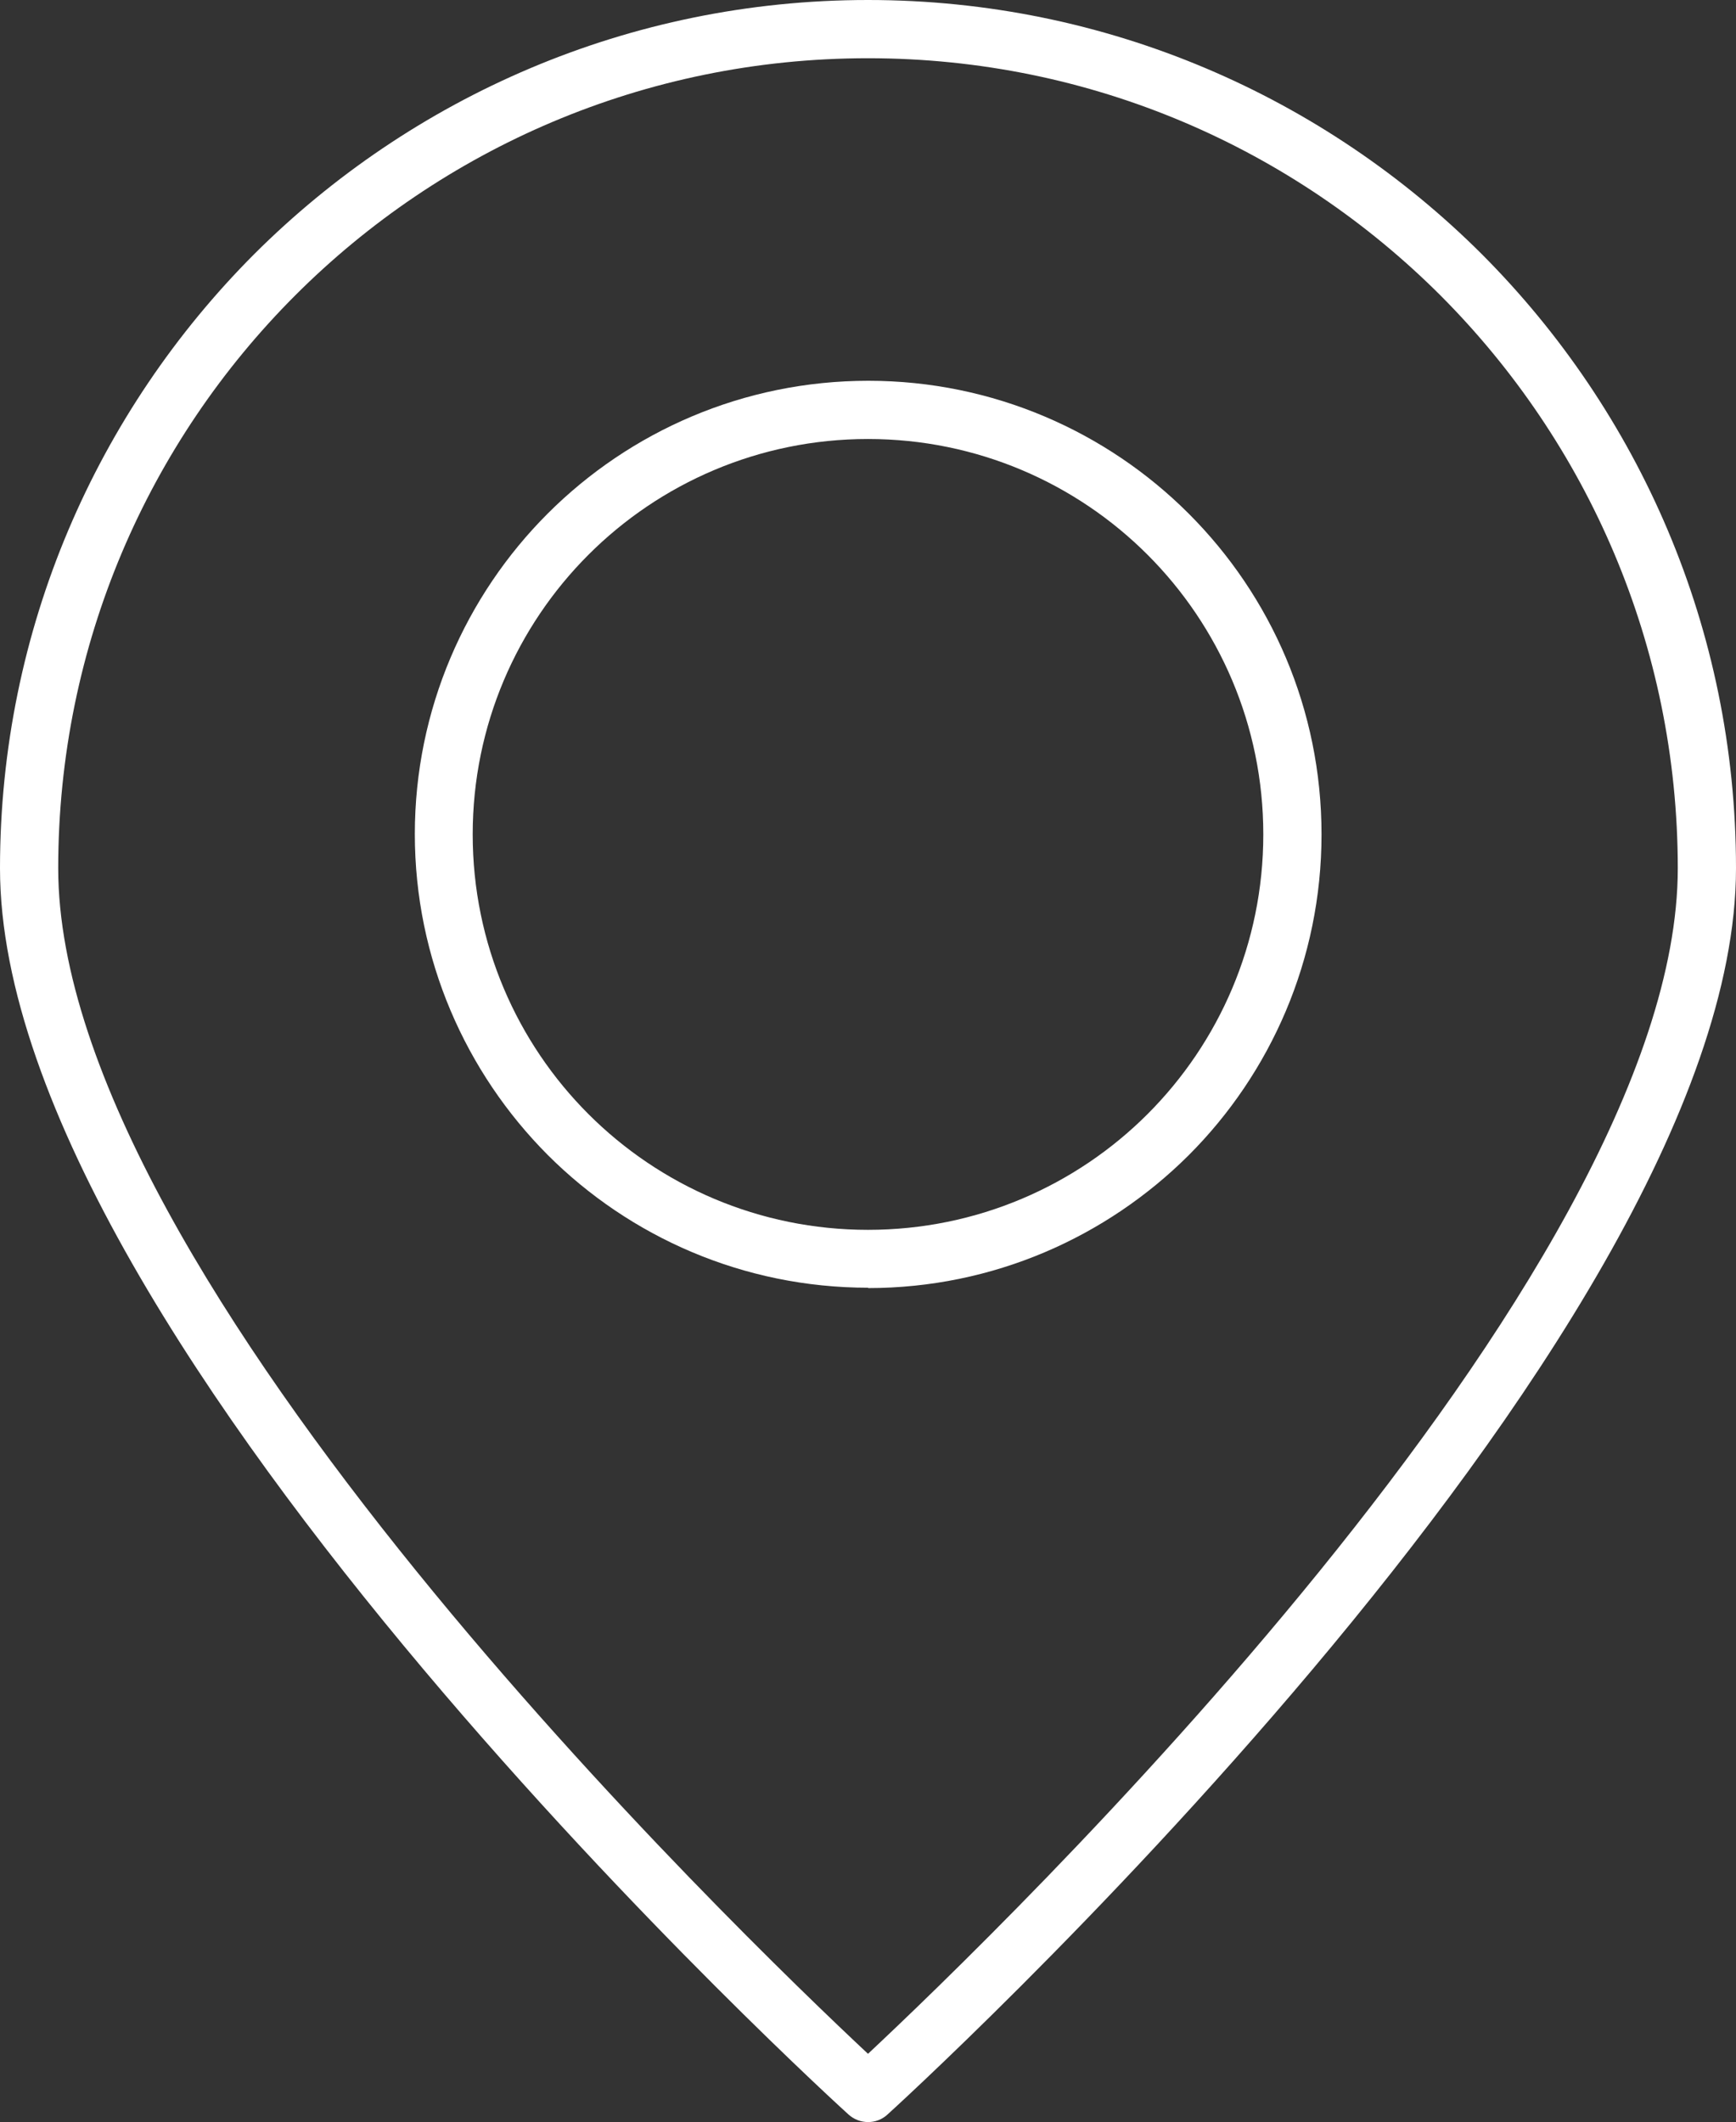
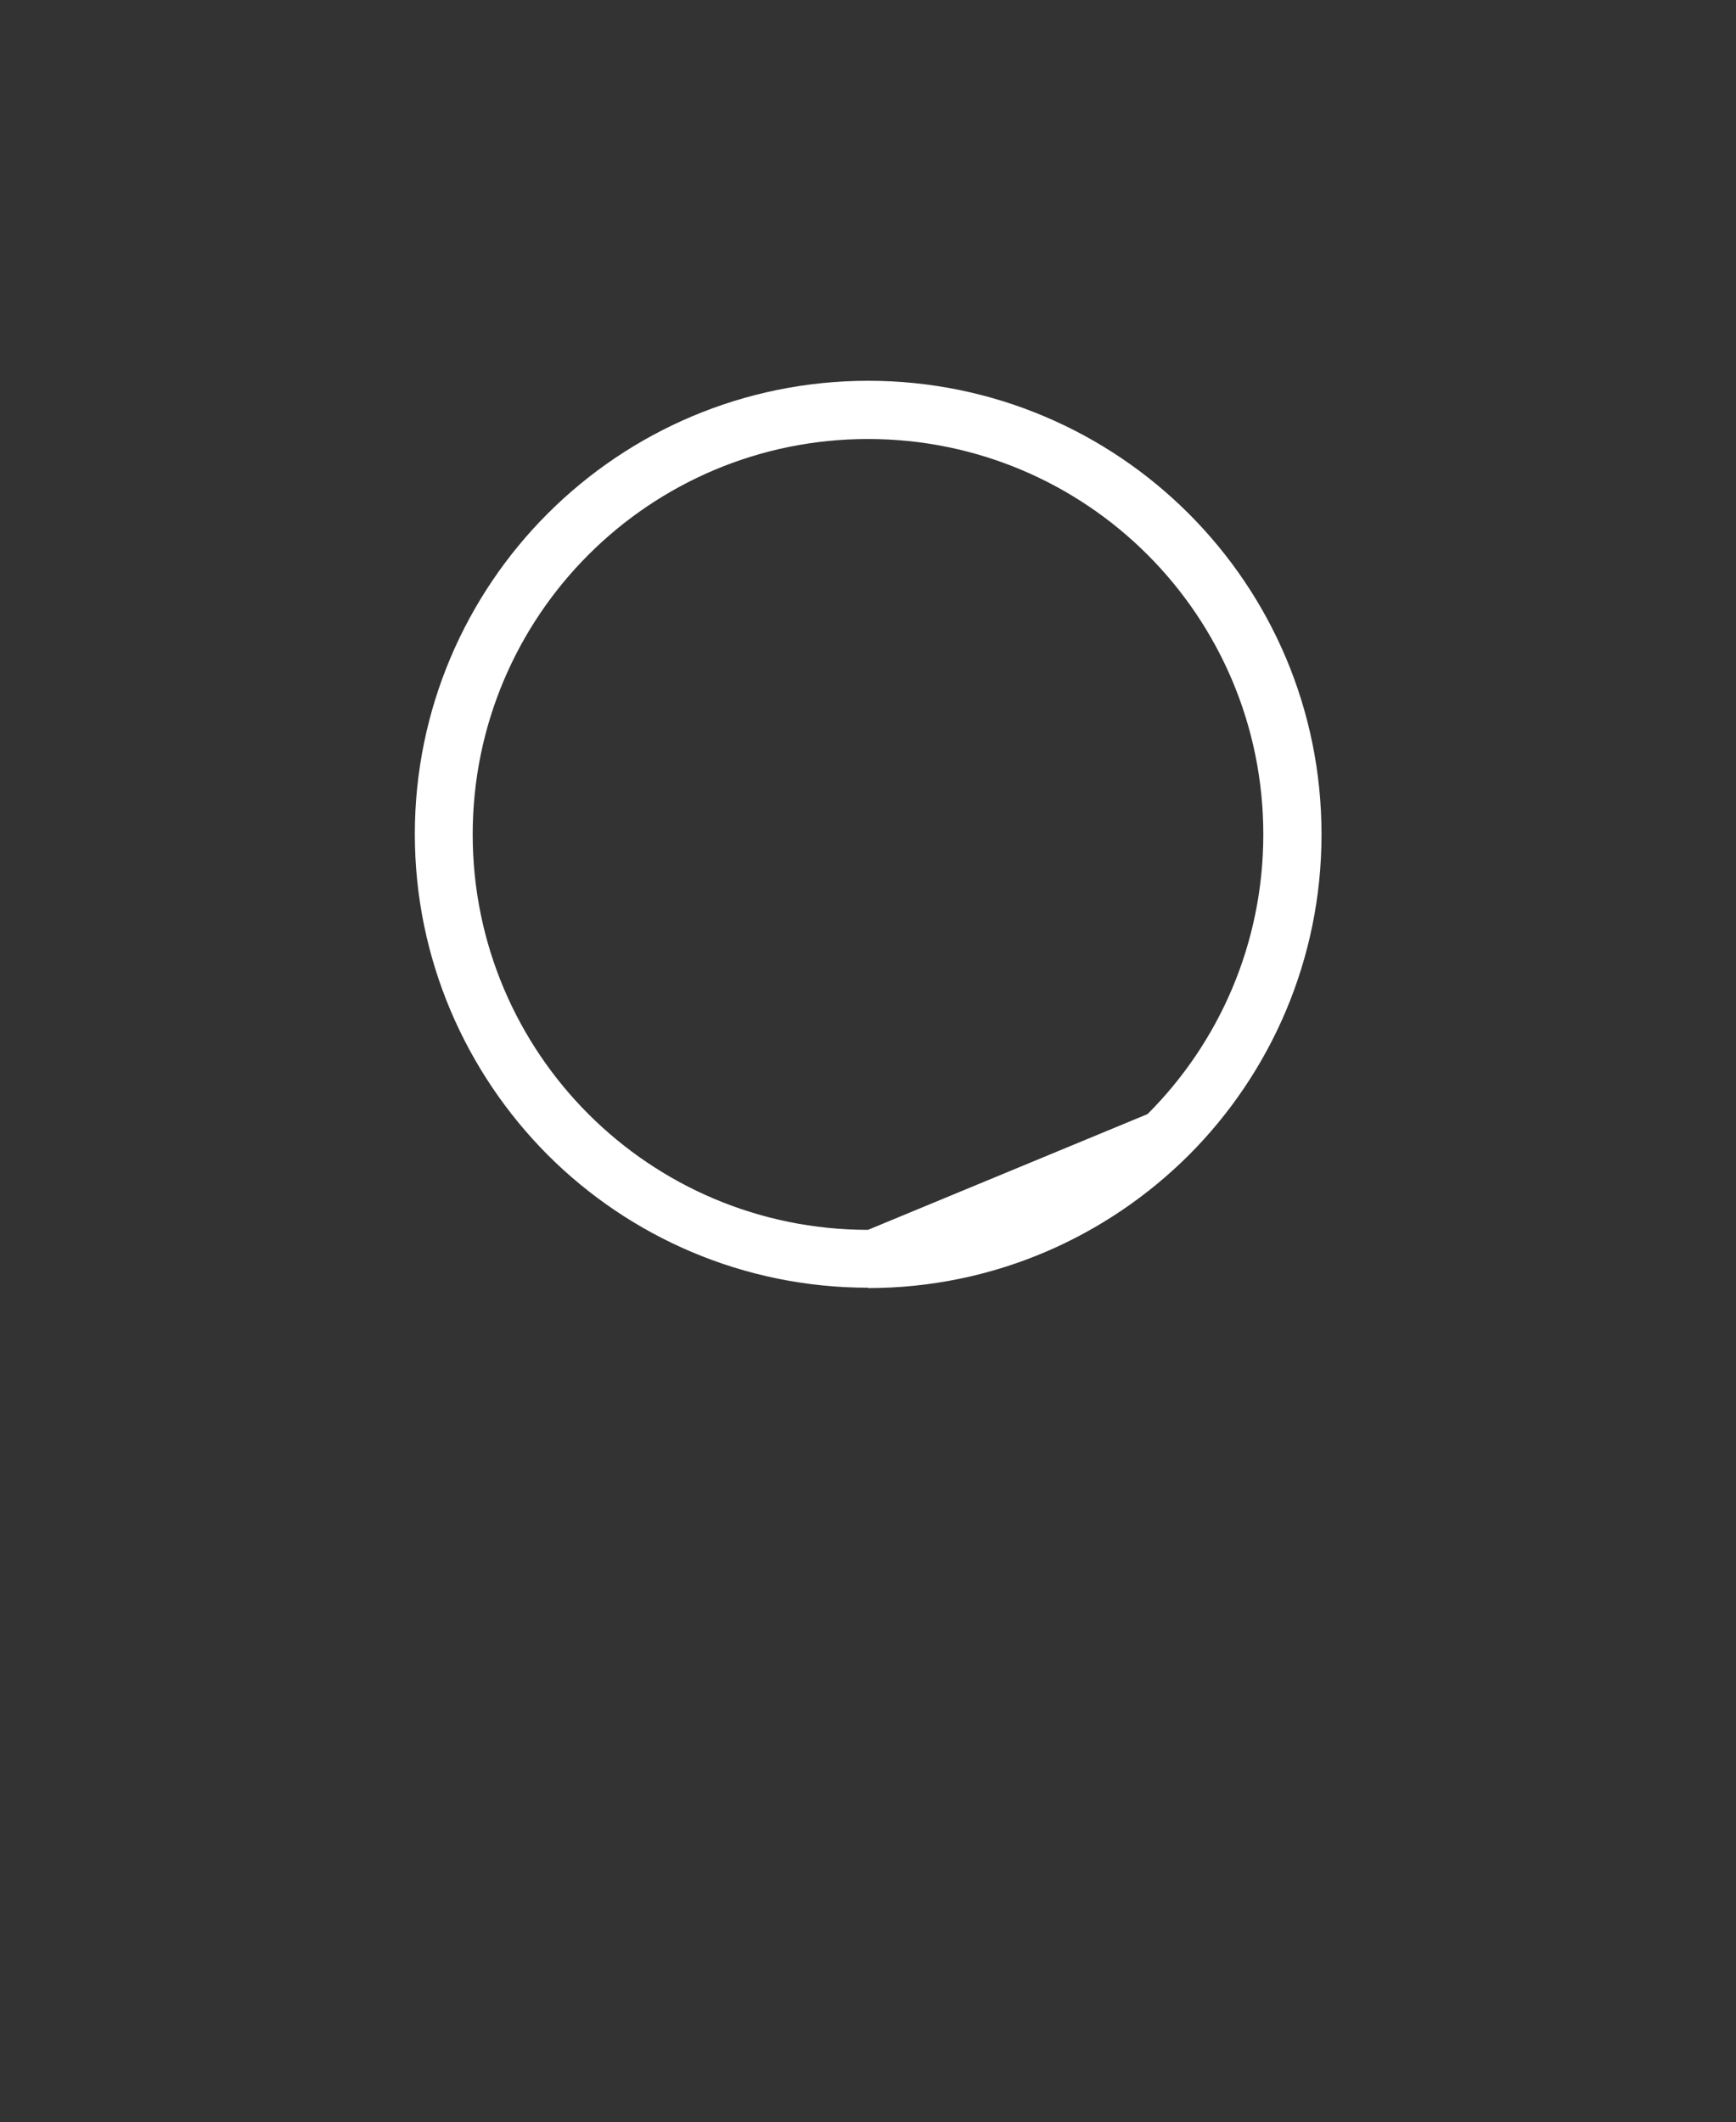
<svg xmlns="http://www.w3.org/2000/svg" id="Layer_2" viewBox="0 0 49.8 60.86">
  <rect x="0" y="0" width="49.8" height="60.86" fill="#333333" stroke="none" />
  <defs>
    <style>.cls-1{fill:#fff;fill-rule:evenodd;}</style>
  </defs>
  <g id="Layer_1-2">
    <g>
-       <path class="cls-1" d="M48.13,24.9c0,11.76-19.65,30.65-23.23,34C21.32,55.55,1.67,36.66,1.67,24.9c0-6.42,2.6-12.23,6.8-16.43C12.67,4.27,18.48,1.67,24.9,1.67s12.22,2.6,16.43,6.81c4.2,4.21,6.8,10.02,6.8,16.43h0ZM24.34,60.64c.32,.29,.81,.29,1.12,0,.07-.06,24.34-22.08,24.34-35.74,0-6.88-2.79-13.1-7.29-17.61C38,2.79,31.77,0,24.9,0S11.8,2.79,7.29,7.29C2.79,11.8,0,18.03,0,24.9c0,13.66,24.27,35.68,24.34,35.74h0Z" />
-       <path class="cls-1" d="M24.9,36.94c3.59,0,6.84-1.46,9.2-3.81,2.35-2.35,3.81-5.61,3.81-9.2s-1.45-6.84-3.81-9.2c-2.35-2.35-5.61-3.81-9.19-3.81s-6.84,1.45-9.2,3.81c-2.35,2.35-3.81,5.61-3.81,9.19s1.46,6.84,3.81,9.2c2.35,2.35,5.61,3.81,9.2,3.81h0Zm8.02-4.99c2.05-2.05,3.32-4.89,3.32-8.02s-1.27-5.97-3.32-8.02c-2.05-2.05-4.89-3.32-8.02-3.32s-5.97,1.27-8.02,3.32c-2.05,2.05-3.32,4.89-3.32,8.02s1.27,5.97,3.32,8.02c2.05,2.05,4.89,3.32,8.02,3.32s5.97-1.27,8.02-3.32Z" />
+       <path class="cls-1" d="M24.9,36.94c3.59,0,6.84-1.46,9.2-3.81,2.35-2.35,3.81-5.61,3.81-9.2s-1.45-6.84-3.81-9.2c-2.35-2.35-5.61-3.81-9.19-3.81s-6.84,1.45-9.2,3.81c-2.35,2.35-3.81,5.61-3.81,9.19s1.46,6.84,3.81,9.2c2.35,2.35,5.61,3.81,9.2,3.81h0Zm8.02-4.99c2.05-2.05,3.32-4.89,3.32-8.02s-1.27-5.97-3.32-8.02c-2.05-2.05-4.89-3.32-8.02-3.32s-5.97,1.27-8.02,3.32c-2.05,2.05-3.32,4.89-3.32,8.02s1.27,5.97,3.32,8.02c2.05,2.05,4.89,3.32,8.02,3.32Z" />
    </g>
  </g>
</svg>